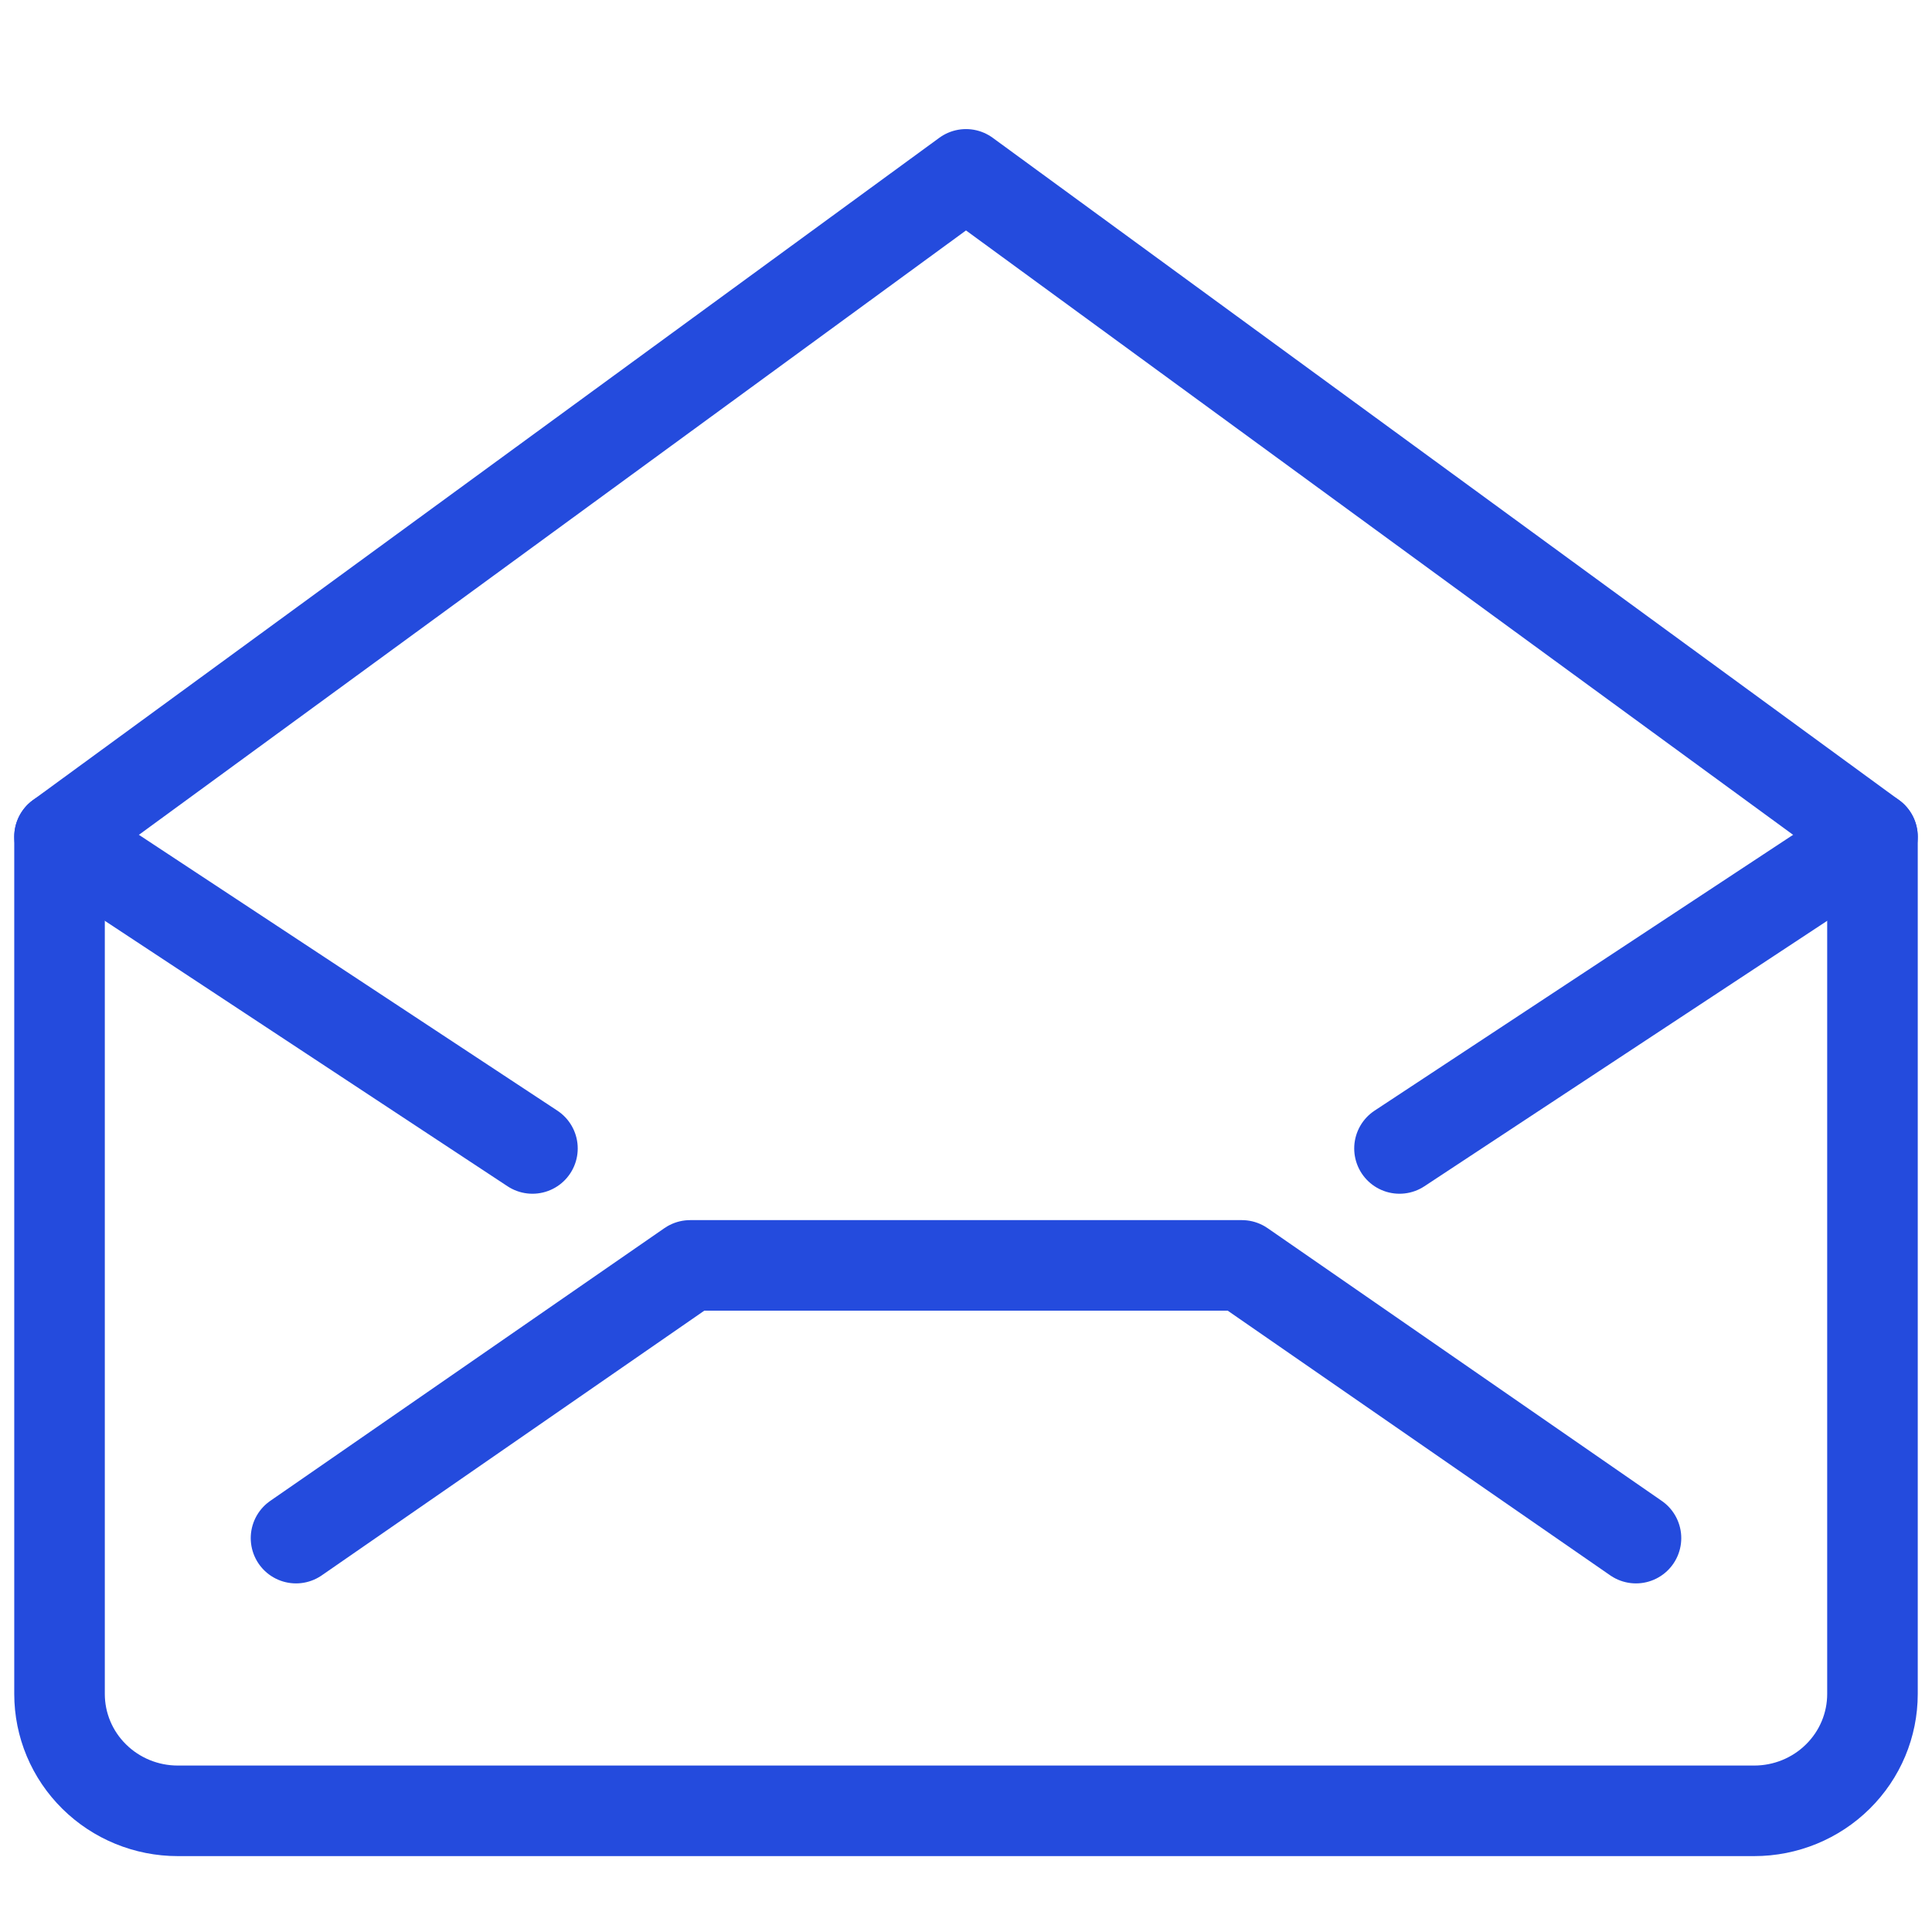
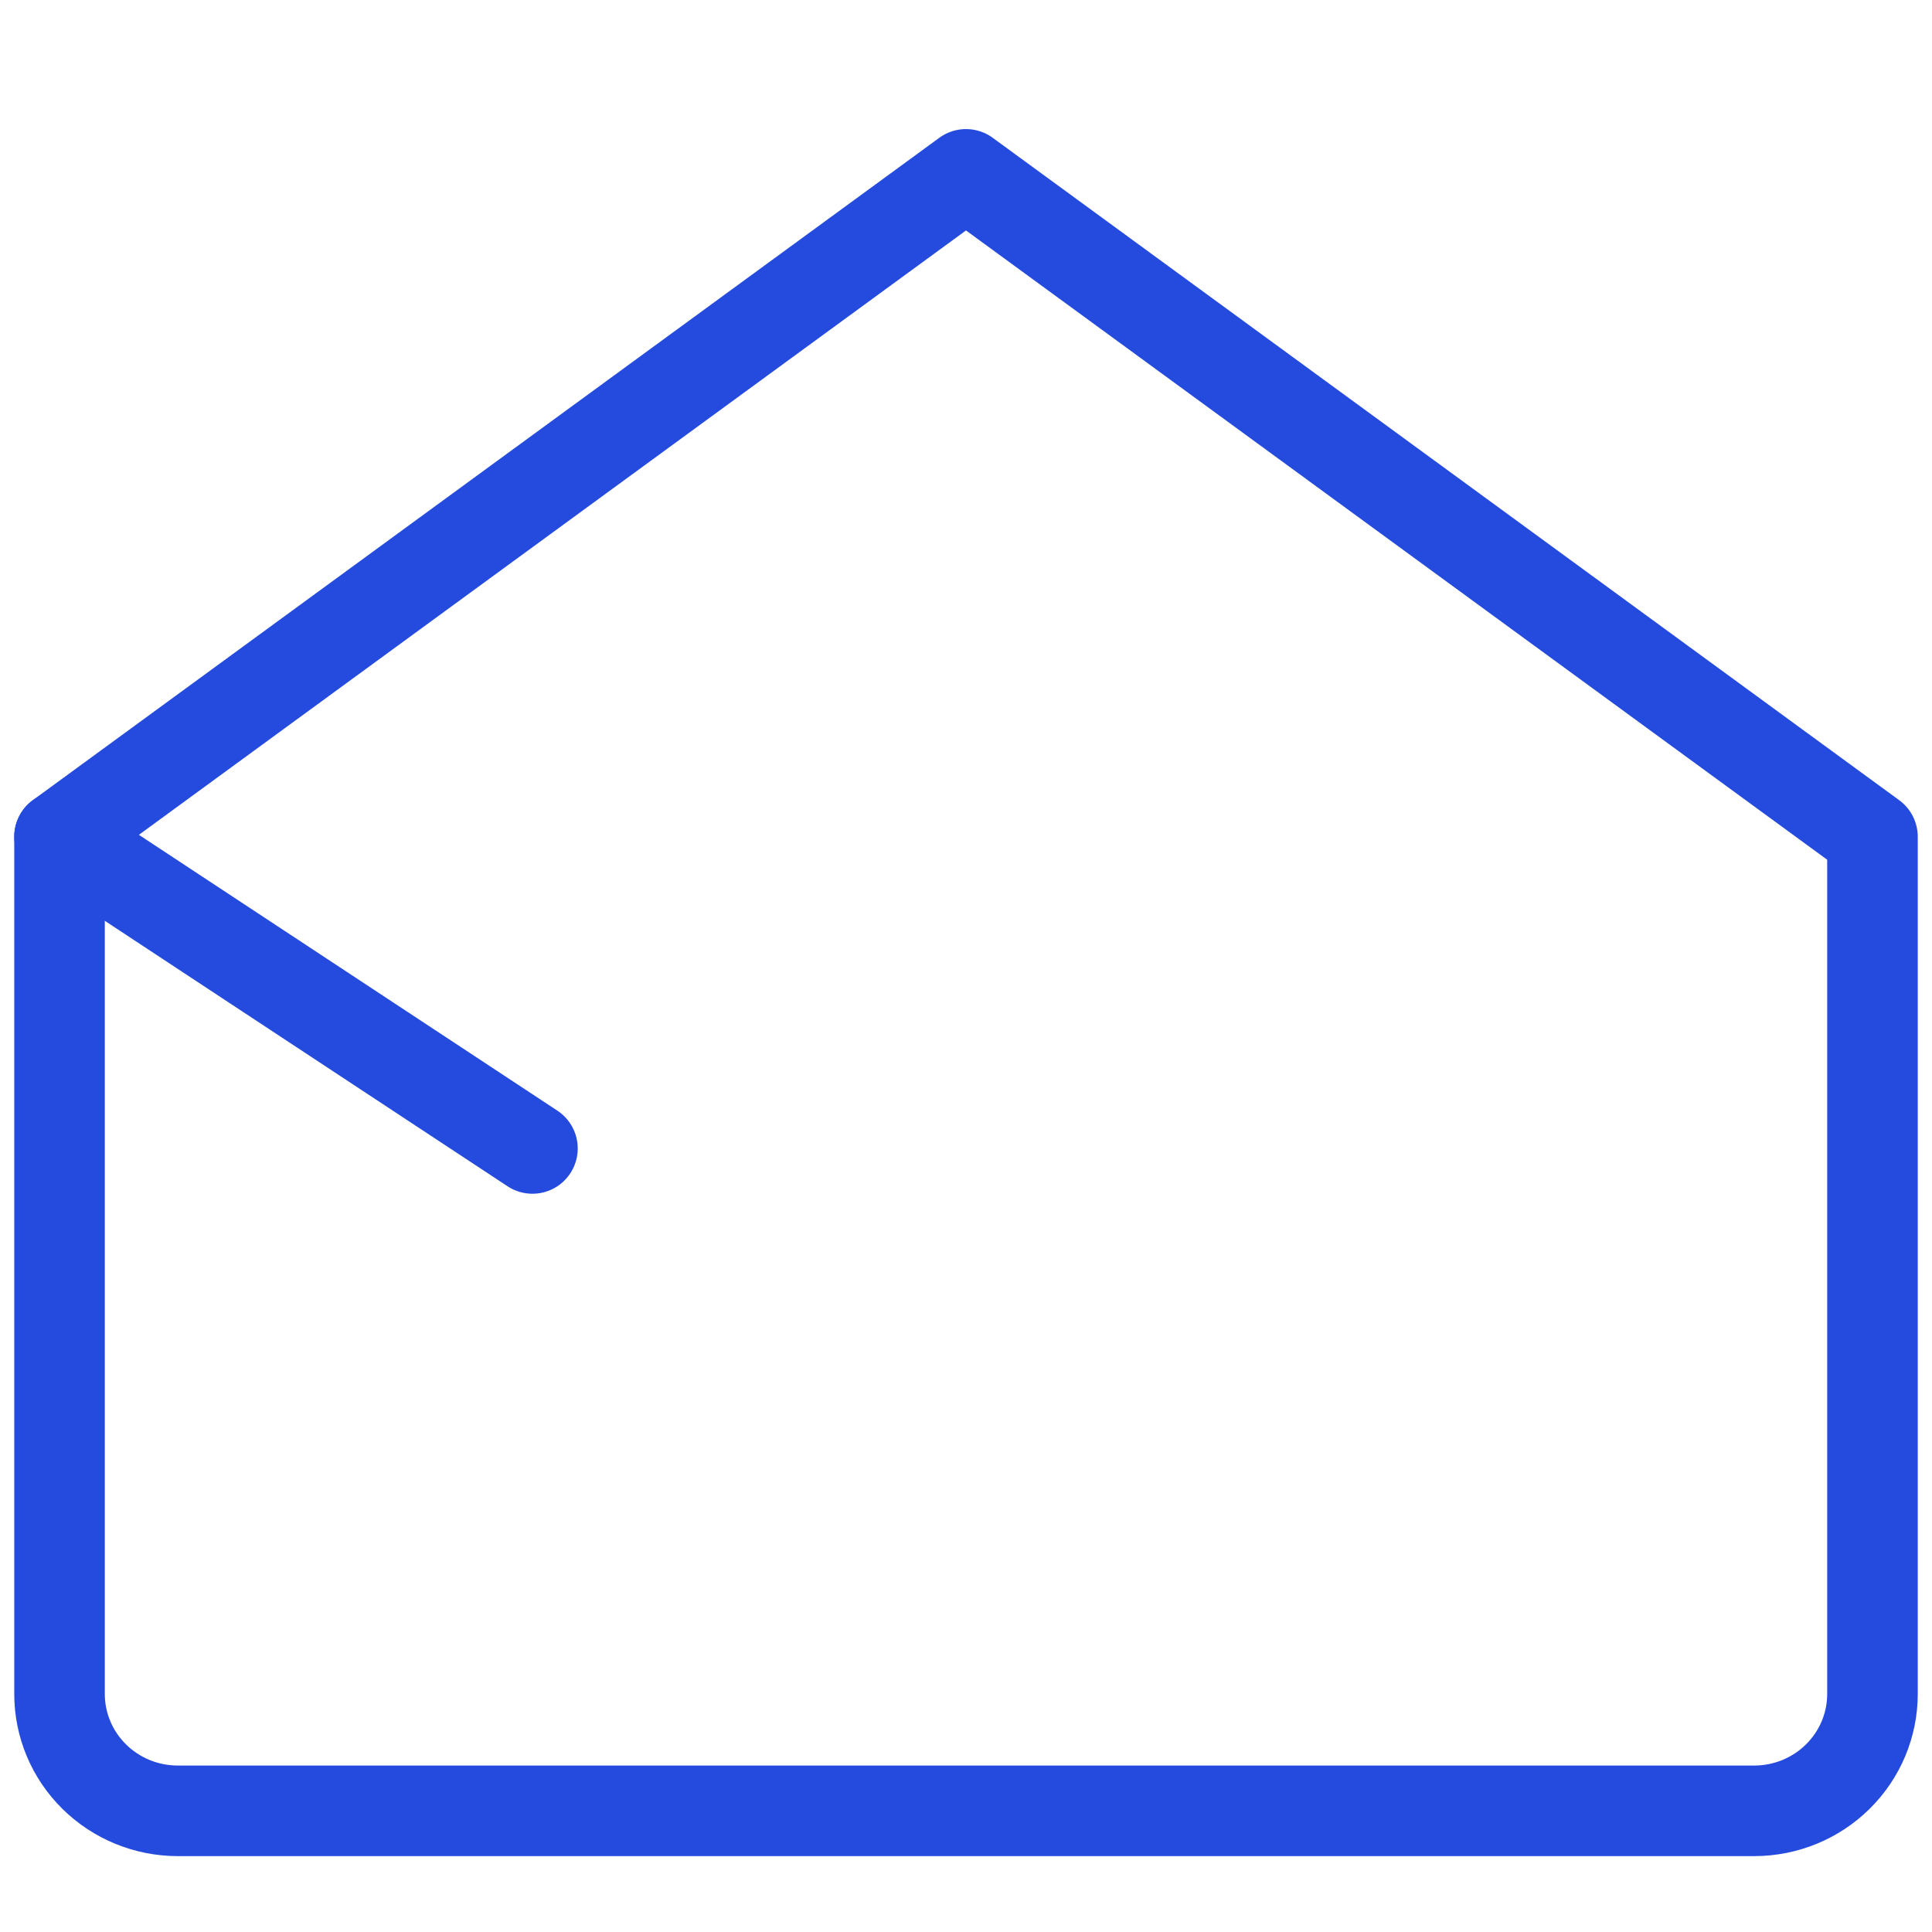
<svg xmlns="http://www.w3.org/2000/svg" width="32" height="32" viewBox="0 0 32 32" fill="none">
  <path d="M31.014 28.057C31.014 28.571 30.808 29.063 30.44 29.426C30.073 29.789 29.575 29.993 29.055 29.993H2.944C2.425 29.993 1.927 29.789 1.56 29.426C1.192 29.063 0.986 28.571 0.986 28.057V13.859L16 2.888L31.014 13.859V28.057Z" stroke="#244BDD" stroke-width="1.5" stroke-linecap="round" stroke-linejoin="round" />
-   <path d="M4.903 25.476L11.431 20.959H20.569L27.097 25.476" stroke="#244BDD" stroke-width="1.5" stroke-linecap="round" stroke-linejoin="round" />
-   <path d="M31.014 13.859L23.18 19.022" stroke="#244BDD" stroke-width="1.5" stroke-linecap="round" stroke-linejoin="round" />
  <path d="M0.986 13.859L8.819 19.022" stroke="#244BDD" stroke-width="1.5" stroke-linecap="round" stroke-linejoin="round" />
</svg>